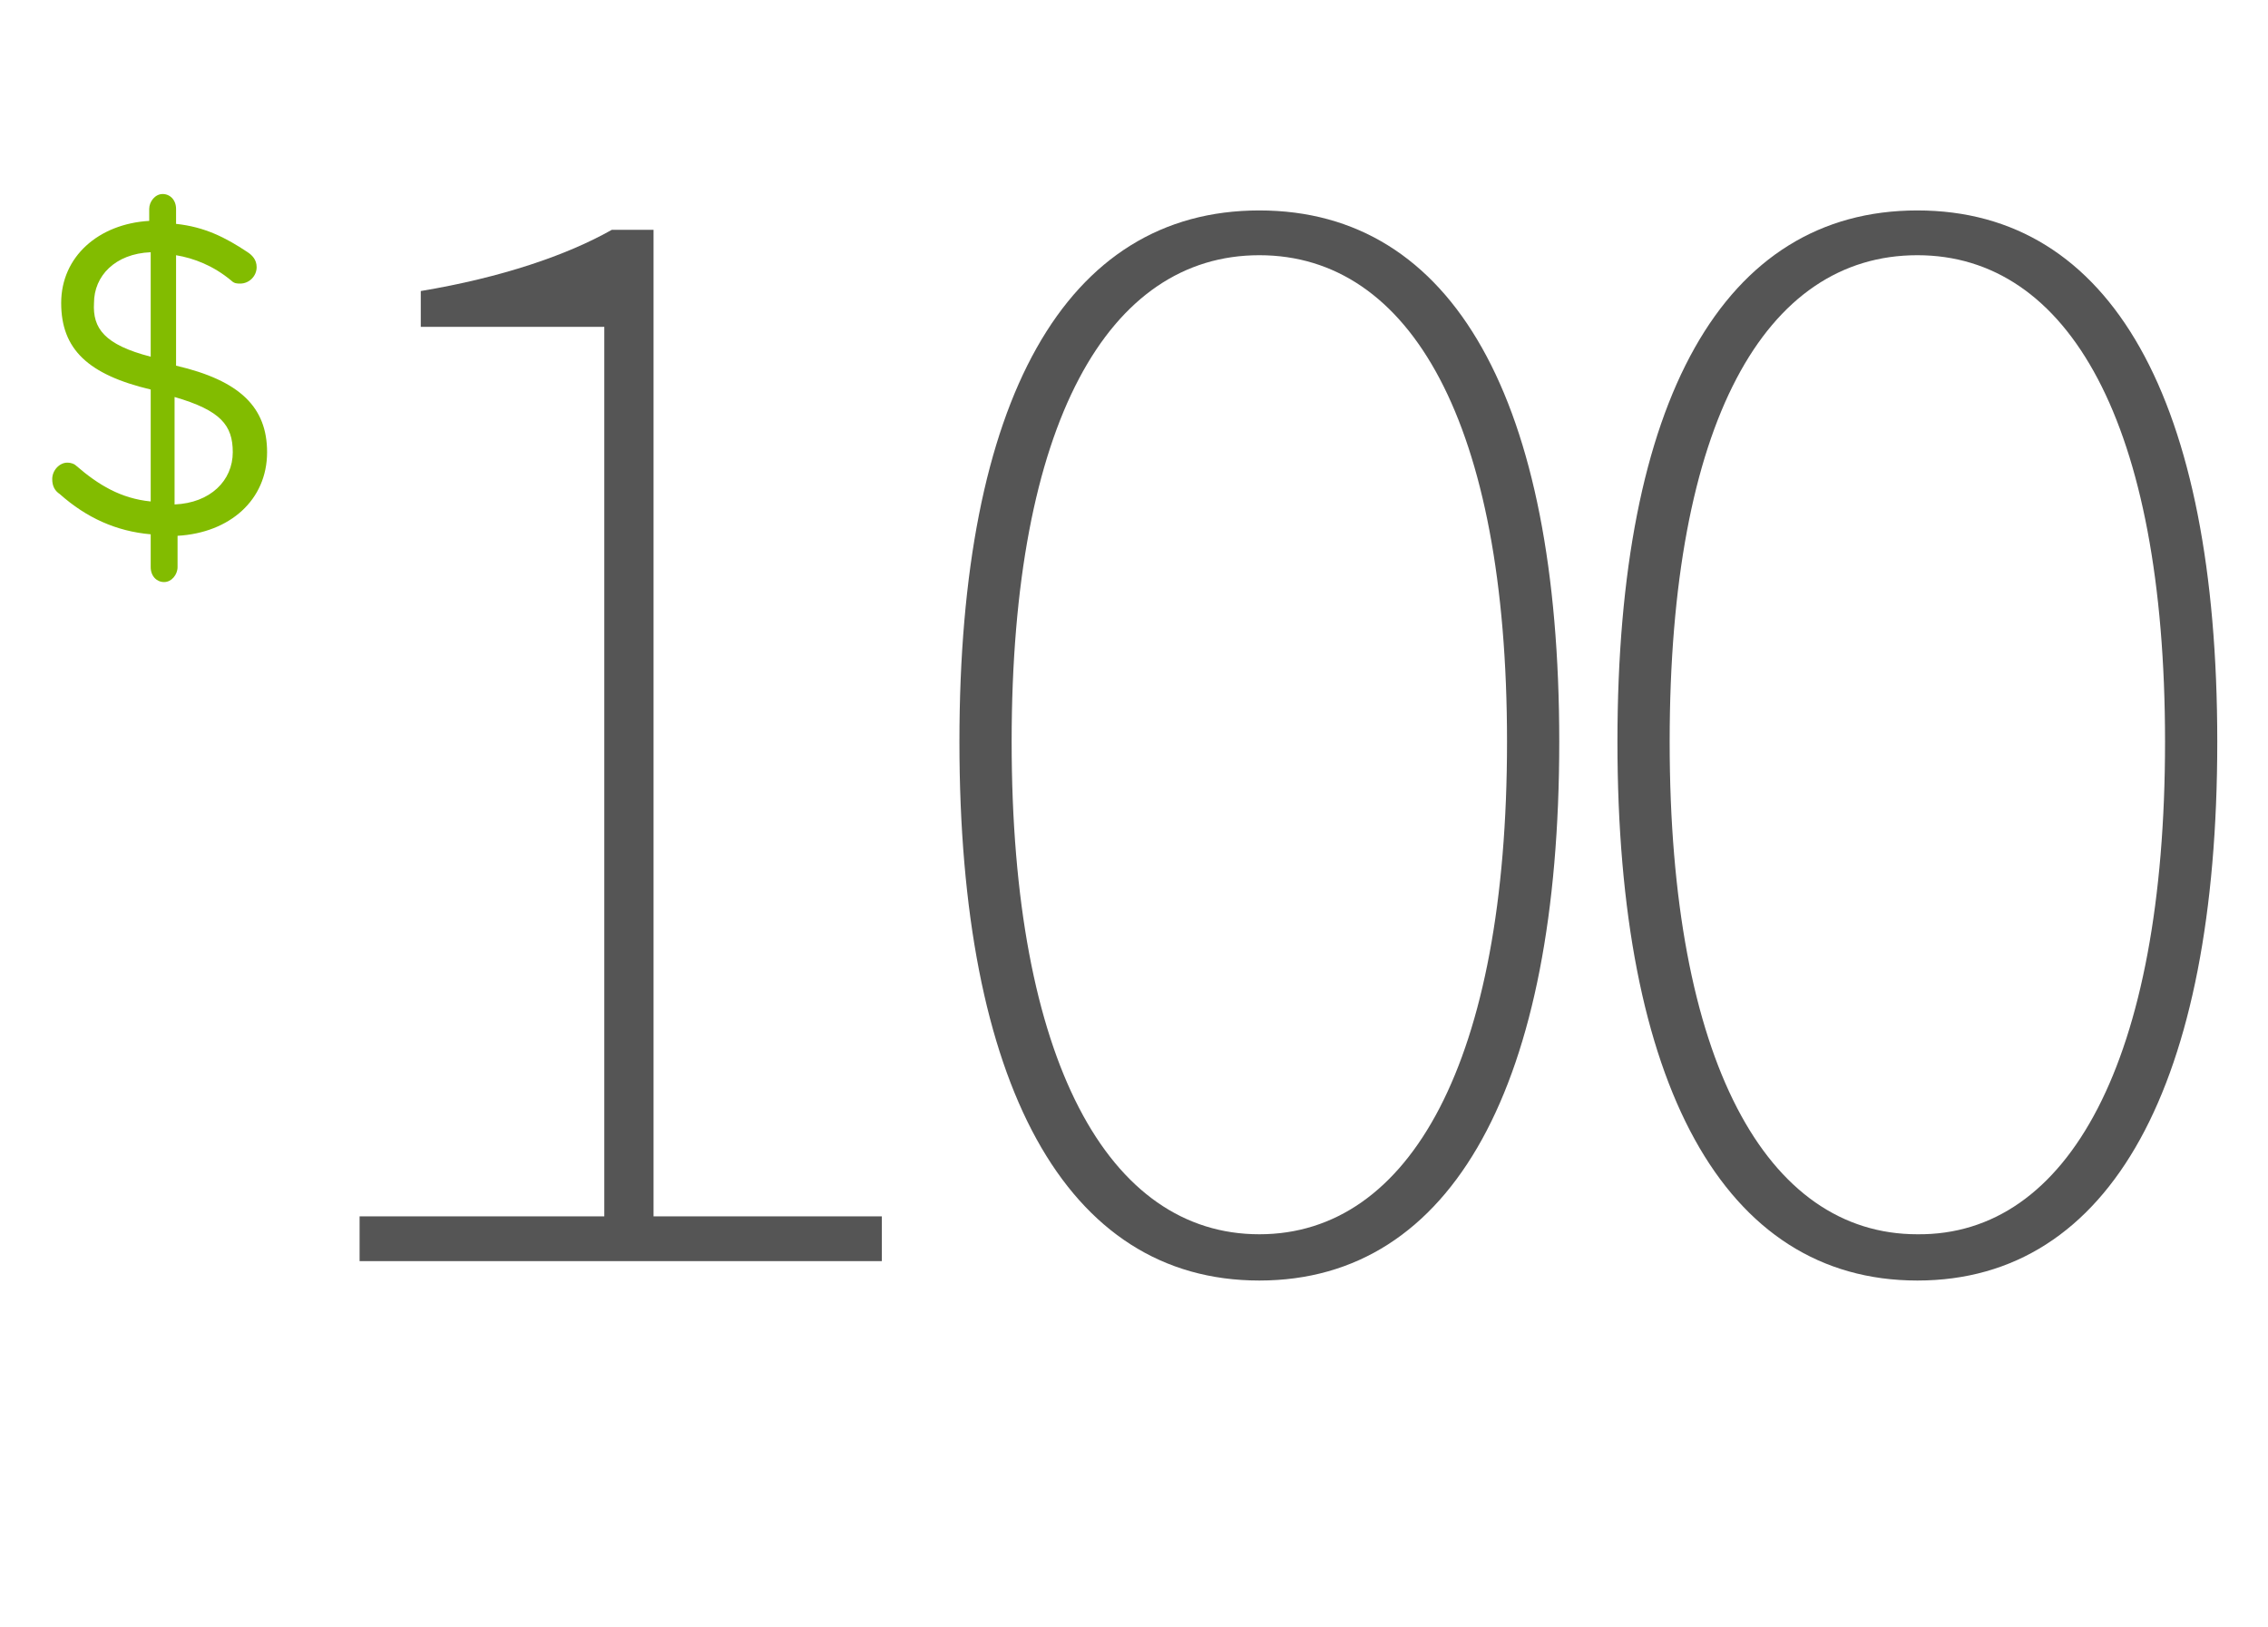
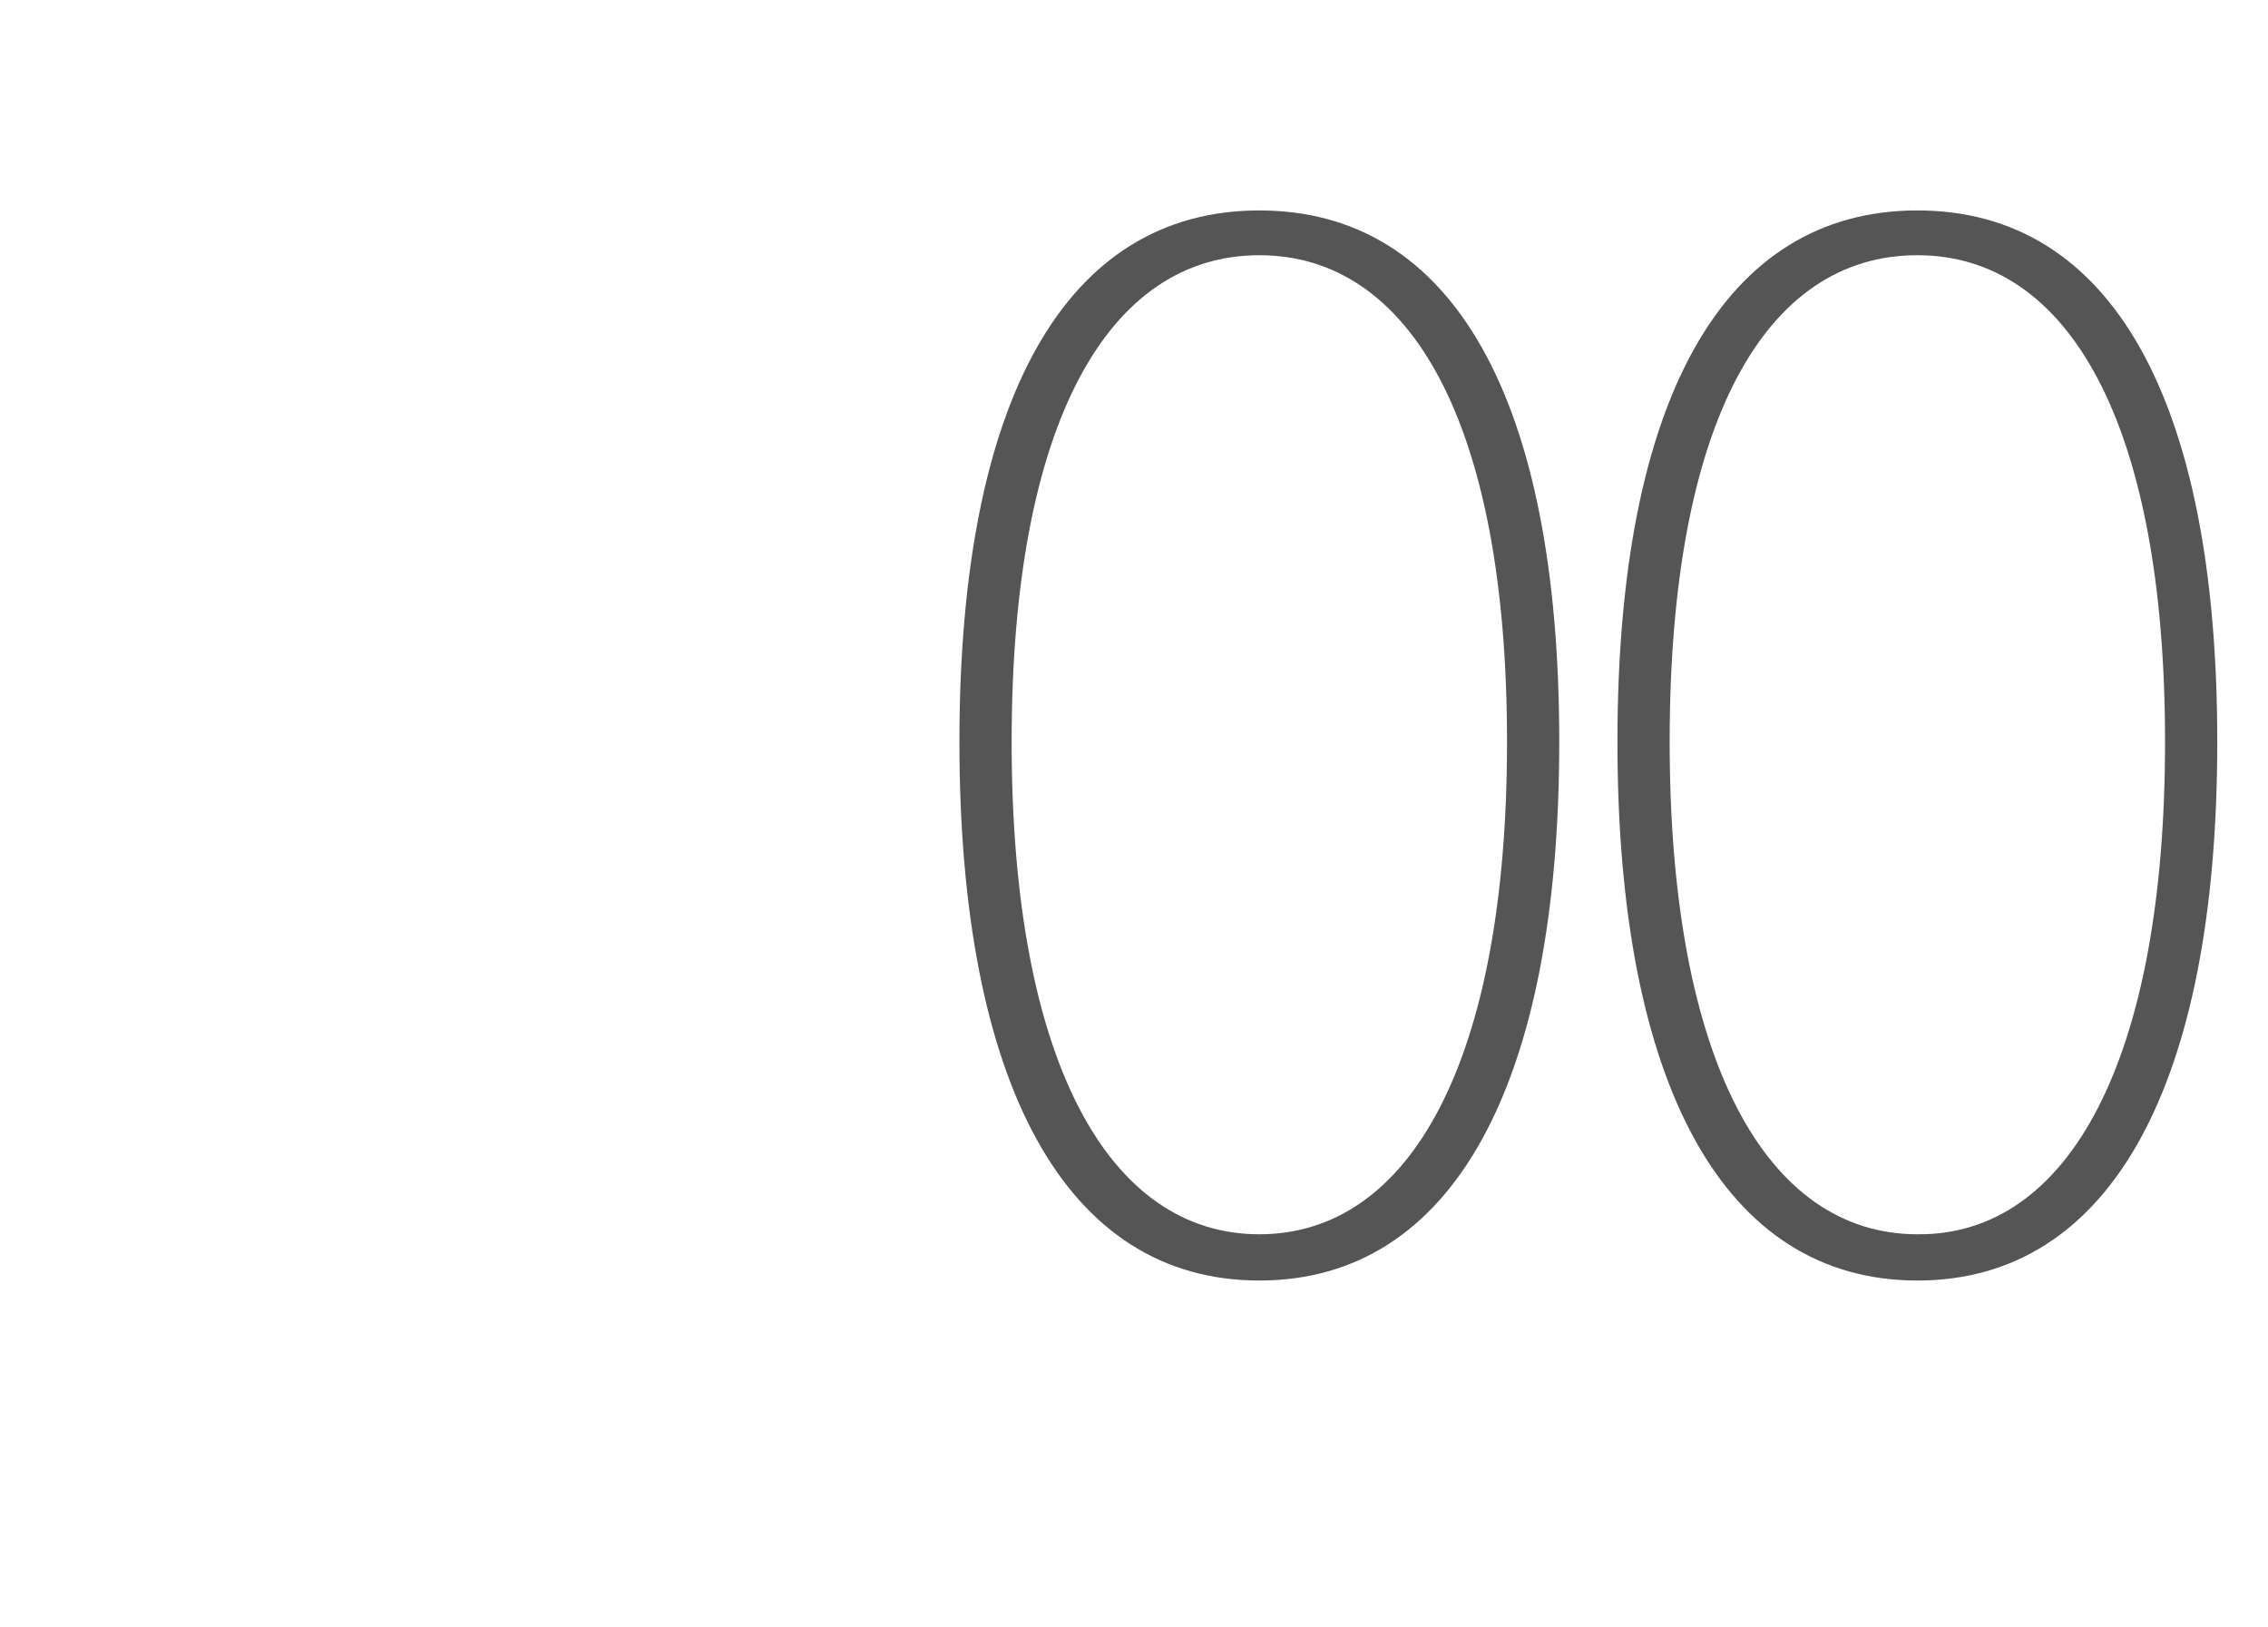
<svg xmlns="http://www.w3.org/2000/svg" version="1.1" id="Layer_1" x="0px" y="0px" viewBox="-31 54 152 109" style="enable-background:new -31 54 152 109;" xml:space="preserve">
  <style type="text/css">
	.st0{enable-background:new    ;}
	.st1{fill:#555555;}
	.st2{fill:#82BC00;}
</style>
  <g class="st0">
-     <path class="st1" d="M-6.9,135.5H9.5V75.9H-2.8v-2.4C2.6,72.6,7,71.1,10,69.4h2.8v66.1h15.3v3h-35V135.5z" />
    <path class="st1" d="M33.3,103.7c0-22.9,7.1-35.6,20.1-35.6c13,0,20.1,12.7,20.1,35.6s-7.1,36.1-20.1,36.1   C40.4,139.8,33.3,126.6,33.3,103.7z M70,103.7c0-21.4-6.5-32.6-16.6-32.6s-16.6,11.2-16.6,32.6c0,21.4,6.5,33,16.6,33   S70,125.1,70,103.7z" />
    <path class="st1" d="M77.4,103.7c0-22.9,7.1-35.6,20.1-35.6c13,0,20.1,12.7,20.1,35.6s-7.1,36.1-20.1,36.1   C84.5,139.8,77.4,126.6,77.4,103.7z M114.1,103.7c0-21.4-6.5-32.6-16.6-32.6c-10.2,0-16.6,11.2-16.6,32.6c0,21.4,6.5,33,16.6,33   C107.6,136.8,114.1,125.1,114.1,103.7z" />
  </g>
  <g>
-     <path class="st2" d="M-20.1,67c0.5,0,0.9,0.4,0.9,1v1c1.9,0.2,3.3,0.9,4.8,1.9c0.3,0.2,0.6,0.5,0.6,1c0,0.6-0.5,1.1-1.1,1.1   c-0.2,0-0.4,0-0.6-0.2c-1.2-1-2.5-1.5-3.7-1.7v7.4c4.3,1,6.1,2.8,6.1,5.8c0,3.2-2.5,5.4-6,5.6V92c0,0.5-0.4,1-0.9,1s-0.9-0.4-0.9-1   v-2.2c-2.3-0.2-4.3-1.1-6.1-2.7c-0.3-0.2-0.5-0.5-0.5-1c0-0.6,0.5-1.1,1-1.1c0.3,0,0.5,0.1,0.6,0.2c1.5,1.3,3,2.2,5,2.4v-7.5   c-4.2-1-6-2.7-6-5.8c0-3.1,2.5-5.3,5.9-5.5V68C-21,67.5-20.6,67-20.1,67z M-20.9,77.9v-7c-2.4,0.1-3.8,1.6-3.8,3.4   C-24.8,76-24,77.1-20.9,77.9z M-19.3,80.6v7.2c2.4-0.1,3.9-1.6,3.9-3.5C-15.4,82.5-16.2,81.5-19.3,80.6z" />
-   </g>
+     </g>
</svg>